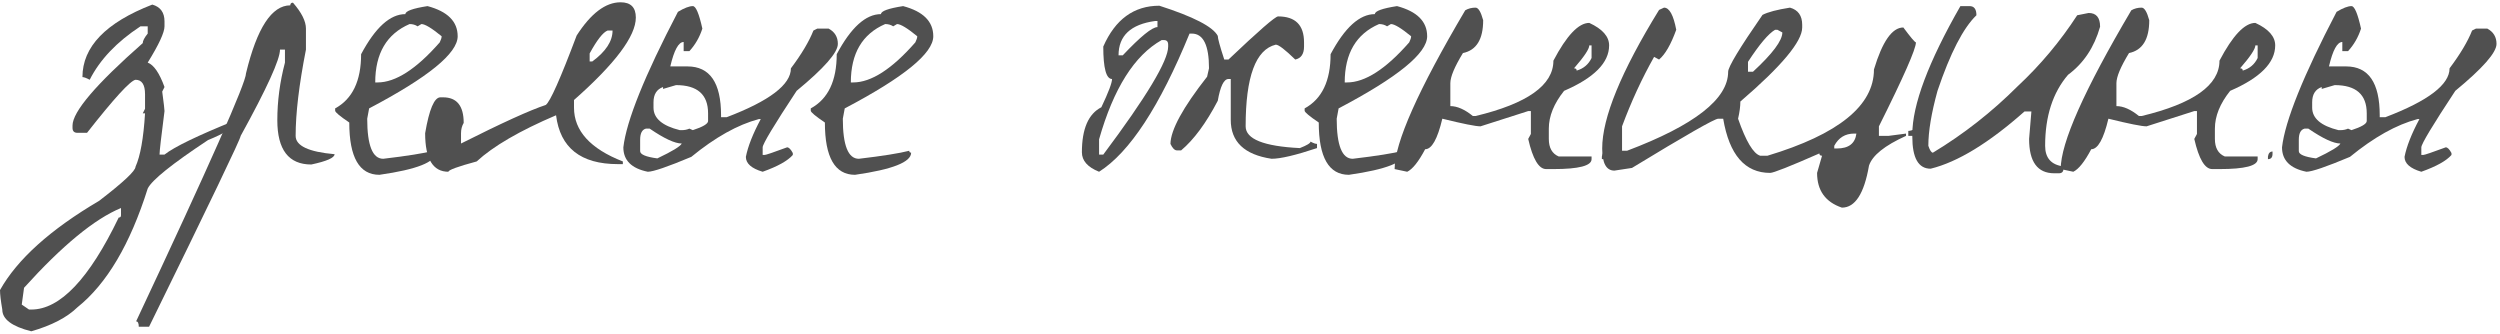
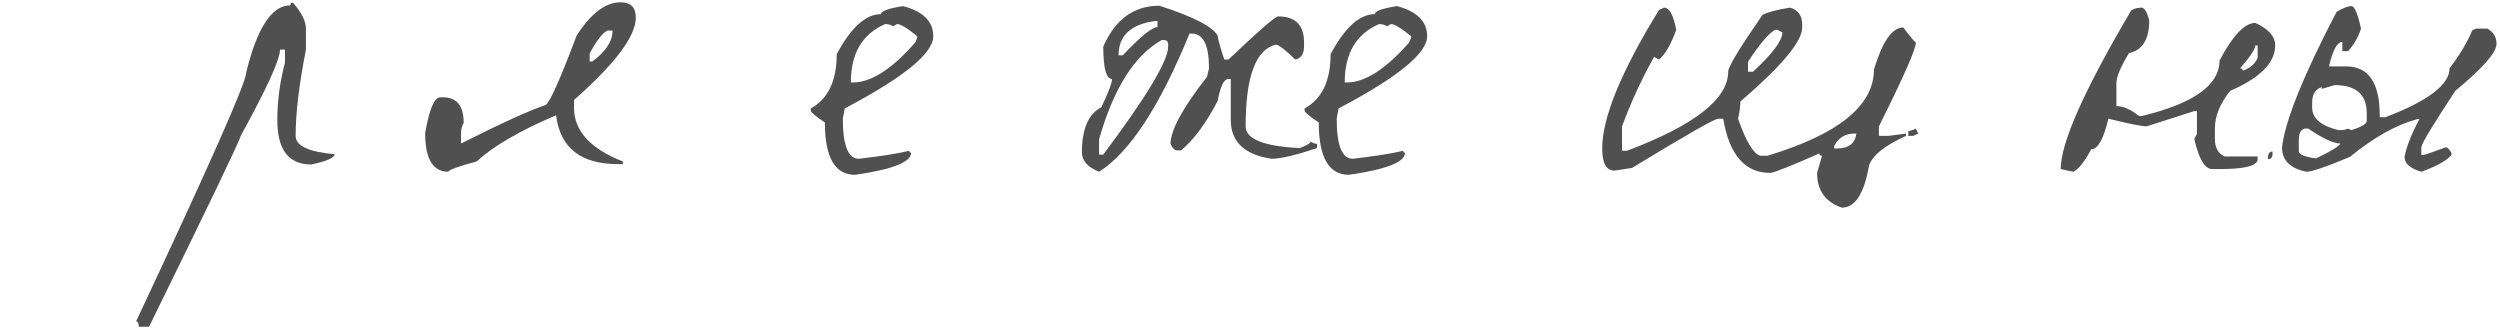
<svg xmlns="http://www.w3.org/2000/svg" width="262" height="35" viewBox="0 0 262 35" fill="none">
-   <path d="M15.96 0.48C16.813 0.72 17.24 1.307 17.24 2.24V2.76C17.24 3.4 16.653 4.667 15.48 6.56C16.12 6.8 16.707 7.653 17.24 9.12L17 9.6C17.16 10.8 17.24 11.48 17.24 11.64C16.893 14.333 16.72 15.853 16.72 16.2H17.24C18.253 15.4 20.707 14.213 24.6 12.64V12.92C24.44 13.4 23.507 13.987 21.8 14.68C18.013 17.187 15.907 18.88 15.48 19.76C13.64 25.6 11.187 29.747 8.12 32.2C7.027 33.267 5.413 34.107 3.28 34.72C1.253 34.213 0.24 33.453 0.24 32.44C0.08 31.507 0 30.827 0 30.4C1.813 27.173 5.28 24.053 10.4 21.04C12.933 19.093 14.2 17.907 14.2 17.48C14.707 16.36 15.04 14.493 15.2 11.88H14.96L15.2 11.4V9.88C15.2 8.867 14.867 8.36 14.2 8.36C13.64 8.467 11.947 10.32 9.12 13.92H8.12C7.773 13.92 7.6 13.747 7.6 13.4V13.16C7.6 11.72 10.053 8.84 14.96 4.52C14.96 4.28 15.133 3.947 15.48 3.52V2.76H14.72C12.24 4.387 10.467 6.253 9.4 8.36C9.053 8.173 8.8 8.08 8.64 8.08C8.64 4.907 11.08 2.373 15.96 0.48ZM2.28 31.92L3.04 32.44H3.28C6.293 32.44 9.347 29.227 12.44 22.8C12.6 22.8 12.68 22.72 12.68 22.56V21.8C9.907 22.947 6.52 25.733 2.52 30.16L2.28 31.92Z" fill="#505050" />
  <path d="M30.703 0.28C31.61 1.32 32.063 2.227 32.063 3V5.2C31.343 8.853 30.983 11.867 30.983 14.24C30.983 15.28 32.343 15.92 35.063 16.16C35.063 16.533 34.25 16.893 32.623 17.24C30.25 17.24 29.063 15.693 29.063 12.6C29.063 10.6 29.33 8.587 29.863 6.56V5.2H29.343C29.343 6.24 27.97 9.253 25.223 14.24C25.223 14.533 22.023 21.2 15.623 34.24H14.543C14.543 33.867 14.45 33.68 14.263 33.68C21.943 17.333 25.783 8.667 25.783 7.68C26.93 2.933 28.477 0.56 30.423 0.56C30.423 0.373 30.517 0.28 30.703 0.28Z" fill="#505050" />
-   <path d="M44.804 0.64C46.911 1.2 47.964 2.253 47.964 3.8C47.964 5.587 44.871 8.107 38.684 11.36L38.484 12.44C38.484 15.24 39.044 16.64 40.164 16.64C42.644 16.347 44.404 16.067 45.444 15.8C45.444 15.933 45.511 16 45.644 16C45.644 16.987 43.684 17.76 39.764 18.32C37.657 18.32 36.604 16.493 36.604 12.84C35.617 12.173 35.124 11.76 35.124 11.6V11.36C36.937 10.373 37.844 8.48 37.844 5.68C39.337 2.88 40.884 1.48 42.484 1.48C42.484 1.16 43.257 0.88 44.804 0.64ZM39.324 8.64H39.564C41.457 8.64 43.631 7.24 46.084 4.44C46.217 4.173 46.284 3.96 46.284 3.8C45.244 2.947 44.537 2.52 44.164 2.52L43.764 2.76C43.524 2.6 43.244 2.52 42.924 2.52C40.524 3.56 39.324 5.6 39.324 8.64Z" fill="#505050" />
  <path d="M65.035 0.24C66.101 0.24 66.635 0.773 66.635 1.84C66.635 3.787 64.475 6.667 60.155 10.48V11.28C60.155 13.707 61.861 15.587 65.275 16.92V17.2H64.755C60.861 17.2 58.701 15.493 58.275 12.08C54.461 13.707 51.688 15.32 49.955 16.92C47.981 17.453 46.995 17.813 46.995 18C45.368 18 44.555 16.653 44.555 13.96C44.981 11.453 45.515 10.2 46.155 10.2H46.435C47.875 10.2 48.595 11.093 48.595 12.88C48.408 13.2 48.315 13.56 48.315 13.96V15.04C52.608 12.88 55.568 11.533 57.195 11C57.648 10.68 58.728 8.253 60.435 3.72C61.928 1.4 63.461 0.24 65.035 0.24ZM61.795 5.6V6.44H62.075C63.488 5.4 64.195 4.32 64.195 3.2H63.675C63.195 3.387 62.568 4.187 61.795 5.6Z" fill="#505050" />
-   <path d="M72.607 0.64C72.927 0.64 73.26 1.427 73.607 3C73.314 3.907 72.86 4.693 72.247 5.36H71.647V4.4C71.114 4.4 70.647 5.253 70.247 6.96H72.047C74.394 6.96 75.567 8.667 75.567 12.08V12.28H76.167C80.647 10.573 82.887 8.867 82.887 7.16C84.007 5.667 84.793 4.347 85.247 3.2L85.647 3H86.847C87.487 3.347 87.807 3.88 87.807 4.6C87.807 5.507 86.367 7.147 83.487 9.52C81.114 13.12 79.927 15.093 79.927 15.44V16.24H80.127C80.26 16.24 81.047 15.973 82.487 15.44C82.674 15.44 82.874 15.64 83.087 16.04V16.24C82.553 16.853 81.5 17.44 79.927 18C78.754 17.653 78.167 17.133 78.167 16.44C78.38 15.347 78.9 14.027 79.727 12.48H79.527C77.314 13.067 74.954 14.387 72.447 16.44C69.967 17.48 68.447 18 67.887 18C66.18 17.653 65.327 16.8 65.327 15.44C65.647 12.667 67.553 7.933 71.047 1.24C71.713 0.84 72.234 0.64 72.607 0.64ZM69.487 9.32V9.12C68.82 9.36 68.487 9.893 68.487 10.72V11.28C68.487 12.4 69.407 13.187 71.247 13.64H71.447C71.74 13.64 72.007 13.587 72.247 13.48L72.607 13.64C73.674 13.293 74.207 12.973 74.207 12.68V11.88C74.207 9.907 73.087 8.92 70.847 8.92L69.487 9.32ZM67.087 14.64V15.84C67.087 16.187 67.687 16.44 68.887 16.6C70.46 15.853 71.314 15.333 71.447 15.04C70.727 15.04 69.607 14.52 68.087 13.48H67.687C67.287 13.587 67.087 13.973 67.087 14.64Z" fill="#505050" />
  <path d="M94.648 0.64C96.754 1.2 97.808 2.253 97.808 3.8C97.808 5.587 94.715 8.107 88.528 11.36L88.328 12.44C88.328 15.24 88.888 16.64 90.008 16.64C92.488 16.347 94.248 16.067 95.288 15.8C95.288 15.933 95.355 16 95.488 16C95.488 16.987 93.528 17.76 89.608 18.32C87.501 18.32 86.448 16.493 86.448 12.84C85.461 12.173 84.968 11.76 84.968 11.6V11.36C86.781 10.373 87.688 8.48 87.688 5.68C89.181 2.88 90.728 1.48 92.328 1.48C92.328 1.16 93.101 0.88 94.648 0.64ZM89.168 8.64H89.408C91.301 8.64 93.475 7.24 95.928 4.44C96.061 4.173 96.128 3.96 96.128 3.8C95.088 2.947 94.381 2.52 94.008 2.52L93.608 2.76C93.368 2.6 93.088 2.52 92.768 2.52C90.368 3.56 89.168 5.6 89.168 8.64Z" fill="#505050" />
  <path d="M121.503 0.6C125.076 1.747 127.116 2.8 127.623 3.76C127.623 4.027 127.849 4.853 128.303 6.24H128.743C131.916 3.227 133.649 1.72 133.943 1.72C135.756 1.72 136.663 2.627 136.663 4.44V4.88C136.663 5.653 136.356 6.107 135.743 6.24C134.676 5.2 133.996 4.68 133.703 4.68C131.596 5.187 130.543 8.04 130.543 13.24C130.543 14.573 132.436 15.333 136.223 15.52C136.969 15.227 137.343 15 137.343 14.84C137.636 15 137.863 15.08 138.023 15.08V15.52C135.783 16.267 134.196 16.64 133.263 16.64C130.409 16.213 128.983 14.853 128.983 12.56V8.28H128.743C128.263 8.28 127.889 9.04 127.623 10.56C126.396 12.907 125.116 14.64 123.783 15.76H123.343C123.103 15.76 122.876 15.533 122.663 15.08C122.689 13.613 123.969 11.267 126.503 8.04L126.703 7.16C126.703 4.733 126.103 3.52 124.903 3.52H124.663C121.543 11.147 118.383 15.973 115.183 18C113.983 17.52 113.383 16.84 113.383 15.96C113.383 13.507 114.063 11.933 115.423 11.24C116.169 9.667 116.543 8.68 116.543 8.28C115.929 8.28 115.623 7.147 115.623 4.88C116.876 2.027 118.836 0.6 121.503 0.6ZM117.223 5.8H117.663C119.529 3.827 120.743 2.84 121.303 2.84V2.2H121.063C118.503 2.547 117.223 3.747 117.223 5.8ZM115.183 16.2H115.623C120.156 10.147 122.423 6.373 122.423 4.88V4.68C122.423 4.36 122.276 4.2 121.983 4.2H121.743C118.889 5.8 116.703 9.267 115.183 14.6V16.2Z" fill="#505050" />
  <path d="M146.406 0.64C148.512 1.2 149.566 2.253 149.566 3.8C149.566 5.587 146.472 8.107 140.286 11.36L140.086 12.44C140.086 15.24 140.646 16.64 141.766 16.64C144.246 16.347 146.006 16.067 147.046 15.8C147.046 15.933 147.112 16 147.246 16C147.246 16.987 145.286 17.76 141.366 18.32C139.259 18.32 138.206 16.493 138.206 12.84C137.219 12.173 136.726 11.76 136.726 11.6V11.36C138.539 10.373 139.446 8.48 139.446 5.68C140.939 2.88 142.486 1.48 144.086 1.48C144.086 1.16 144.859 0.88 146.406 0.64ZM140.926 8.64H141.166C143.059 8.64 145.232 7.24 147.686 4.44C147.819 4.173 147.886 3.96 147.886 3.8C146.846 2.947 146.139 2.52 145.766 2.52L145.366 2.76C145.126 2.6 144.846 2.52 144.526 2.52C142.126 3.56 140.926 5.6 140.926 8.64Z" fill="#505050" />
-   <path d="M154.636 0.8C154.93 0.8 155.196 1.24 155.436 2.12C155.436 4.12 154.73 5.267 153.316 5.56C152.436 7 151.996 8.053 151.996 8.72V11.12C152.716 11.12 153.503 11.467 154.356 12.16H154.636C160.076 10.853 162.796 8.92 162.796 6.36C164.183 3.72 165.436 2.4 166.556 2.4C167.943 3.04 168.636 3.827 168.636 4.76C168.636 6.573 167.063 8.16 163.916 9.52C162.85 10.853 162.316 12.173 162.316 13.48V14.56C162.316 15.493 162.663 16.107 163.356 16.4H166.796V16.68C166.796 17.373 165.463 17.72 162.796 17.72H162.036C161.263 17.72 160.636 16.667 160.156 14.56L160.436 14.04V11.64H160.156L155.156 13.24C154.65 13.24 153.316 12.973 151.156 12.44C150.65 14.573 150.05 15.64 149.356 15.64C148.663 16.947 148.036 17.733 147.476 18L146.156 17.72C146.156 14.973 148.623 9.427 153.556 1.08C153.876 0.893 154.236 0.8 154.636 0.8ZM166.556 4.76C166.556 5.133 166.023 5.933 164.956 7.16C165.143 7.16 165.236 7.24 165.236 7.4C165.956 7.187 166.476 6.747 166.796 6.08V4.76H166.556ZM168.356 15.88V16.12C168.356 16.493 168.196 16.68 167.876 16.68V16.4C167.93 16.053 168.09 15.88 168.356 15.88Z" fill="#505050" />
  <path d="M174.39 0.8C174.95 0.8 175.377 1.573 175.67 3.12C175.11 4.667 174.51 5.707 173.87 6.24L173.35 5.96C172.07 8.227 170.95 10.653 169.99 13.24V15.8H170.51C177.577 13.133 181.11 10.373 181.11 7.52C181.11 7.013 182.31 5.027 184.71 1.56C185.27 1.267 186.23 1.013 187.59 0.8C188.444 1.04 188.87 1.64 188.87 2.6V2.88C188.87 4.347 186.71 6.933 182.39 10.64C182.39 11.147 182.31 11.747 182.15 12.44C182.977 14.813 183.75 16.107 184.47 16.32H185.23C192.67 14.08 196.39 11.067 196.39 7.28C197.27 4.347 198.297 2.88 199.47 2.88C200.244 3.92 200.684 4.44 200.79 4.44C200.79 5.133 199.497 8.067 196.91 13.24V14.24H197.91L199.75 14V14.24C197.51 15.253 196.217 16.293 195.87 17.36C195.364 20.293 194.417 21.76 193.03 21.76C191.297 21.173 190.43 19.96 190.43 18.12L190.95 16.32C190.764 16.32 190.67 16.24 190.67 16.08C187.577 17.44 185.857 18.12 185.51 18.12C182.87 18.12 181.23 16.227 180.59 12.44H180.07C179.697 12.44 176.684 14.16 171.03 17.6L169.19 17.88C168.337 17.88 167.91 17.107 167.91 15.56C167.91 12.333 169.897 7.493 173.87 1.04L174.39 0.8ZM183.19 6.48V7.52H183.71C185.764 5.627 186.79 4.253 186.79 3.4L186.27 3.12H186.03C185.337 3.52 184.39 4.64 183.19 6.48ZM200.79 13.48L201.03 14L200.51 14.24H199.99V13.72C200.177 13.72 200.444 13.64 200.79 13.48ZM192.23 15.28V15.56H192.51C193.737 15.56 194.417 15.04 194.55 14H194.31C193.377 14 192.684 14.427 192.23 15.28Z" fill="#505050" />
-   <path d="M206.41 0.64C206.89 0.64 207.13 0.96 207.13 1.6C205.743 2.933 204.383 5.573 203.05 9.52C202.41 11.84 202.09 13.76 202.09 15.28C202.25 15.76 202.41 16 202.57 16C205.796 14.053 208.756 11.733 211.45 9.04C213.823 6.827 215.903 4.347 217.69 1.6L218.89 1.36C219.69 1.36 220.09 1.84 220.09 2.8C219.476 4.96 218.356 6.64 216.73 7.84C215.13 9.707 214.33 12.187 214.33 15.28C214.33 16.56 214.97 17.28 216.25 17.44V17.68C216.25 18 216.09 18.16 215.77 18.16H215.29C213.53 18.16 212.65 16.96 212.65 14.56L212.89 11.68H212.17C208.436 14.987 205.156 16.987 202.33 17.68C201.05 17.68 200.41 16.56 200.41 14.32V14.08C200.41 10.987 202.09 6.507 205.45 0.64H206.41Z" fill="#505050" />
  <path d="M224.441 0.8C224.734 0.8 225.001 1.24 225.241 2.12C225.241 4.12 224.534 5.267 223.121 5.56C222.241 7 221.801 8.053 221.801 8.72V11.12C222.521 11.12 223.308 11.467 224.161 12.16H224.441C229.881 10.853 232.601 8.92 232.601 6.36C233.988 3.72 235.241 2.4 236.361 2.4C237.748 3.04 238.441 3.827 238.441 4.76C238.441 6.573 236.868 8.16 233.721 9.52C232.654 10.853 232.121 12.173 232.121 13.48V14.56C232.121 15.493 232.468 16.107 233.161 16.4H236.601V16.68C236.601 17.373 235.268 17.72 232.601 17.72H231.841C231.068 17.72 230.441 16.667 229.961 14.56L230.241 14.04V11.64H229.961L224.961 13.24C224.454 13.24 223.121 12.973 220.961 12.44C220.454 14.573 219.854 15.64 219.161 15.64C218.468 16.947 217.841 17.733 217.281 18L215.961 17.72C215.961 14.973 218.428 9.427 223.361 1.08C223.681 0.893 224.041 0.8 224.441 0.8ZM236.361 4.76C236.361 5.133 235.828 5.933 234.761 7.16C234.948 7.16 235.041 7.24 235.041 7.4C235.761 7.187 236.281 6.747 236.601 6.08V4.76H236.361ZM238.161 15.88V16.12C238.161 16.493 238.001 16.68 237.681 16.68V16.4C237.734 16.053 237.894 15.88 238.161 15.88Z" fill="#505050" />
  <path d="M246.435 0.64C246.755 0.64 247.088 1.427 247.435 3C247.142 3.907 246.688 4.693 246.075 5.36H245.475V4.4C244.942 4.4 244.475 5.253 244.075 6.96H245.875C248.222 6.96 249.395 8.667 249.395 12.08V12.28H249.995C254.475 10.573 256.715 8.867 256.715 7.16C257.835 5.667 258.622 4.347 259.075 3.2L259.475 3H260.675C261.315 3.347 261.635 3.88 261.635 4.6C261.635 5.507 260.195 7.147 257.315 9.52C254.942 13.12 253.755 15.093 253.755 15.44V16.24H253.955C254.088 16.24 254.875 15.973 256.315 15.44C256.502 15.44 256.702 15.64 256.915 16.04V16.24C256.382 16.853 255.328 17.44 253.755 18C252.582 17.653 251.995 17.133 251.995 16.44C252.208 15.347 252.728 14.027 253.555 12.48H253.355C251.142 13.067 248.782 14.387 246.275 16.44C243.795 17.48 242.275 18 241.715 18C240.008 17.653 239.155 16.8 239.155 15.44C239.475 12.667 241.382 7.933 244.875 1.24C245.542 0.84 246.062 0.64 246.435 0.64ZM243.315 9.32V9.12C242.648 9.36 242.315 9.893 242.315 10.72V11.28C242.315 12.4 243.235 13.187 245.075 13.64H245.275C245.568 13.64 245.835 13.587 246.075 13.48L246.435 13.64C247.502 13.293 248.035 12.973 248.035 12.68V11.88C248.035 9.907 246.915 8.92 244.675 8.92L243.315 9.32ZM240.915 14.64V15.84C240.915 16.187 241.515 16.44 242.715 16.6C244.288 15.853 245.142 15.333 245.275 15.04C244.555 15.04 243.435 14.52 241.915 13.48H241.515C241.115 13.587 240.915 13.973 240.915 14.64Z" fill="#505050" />
</svg>